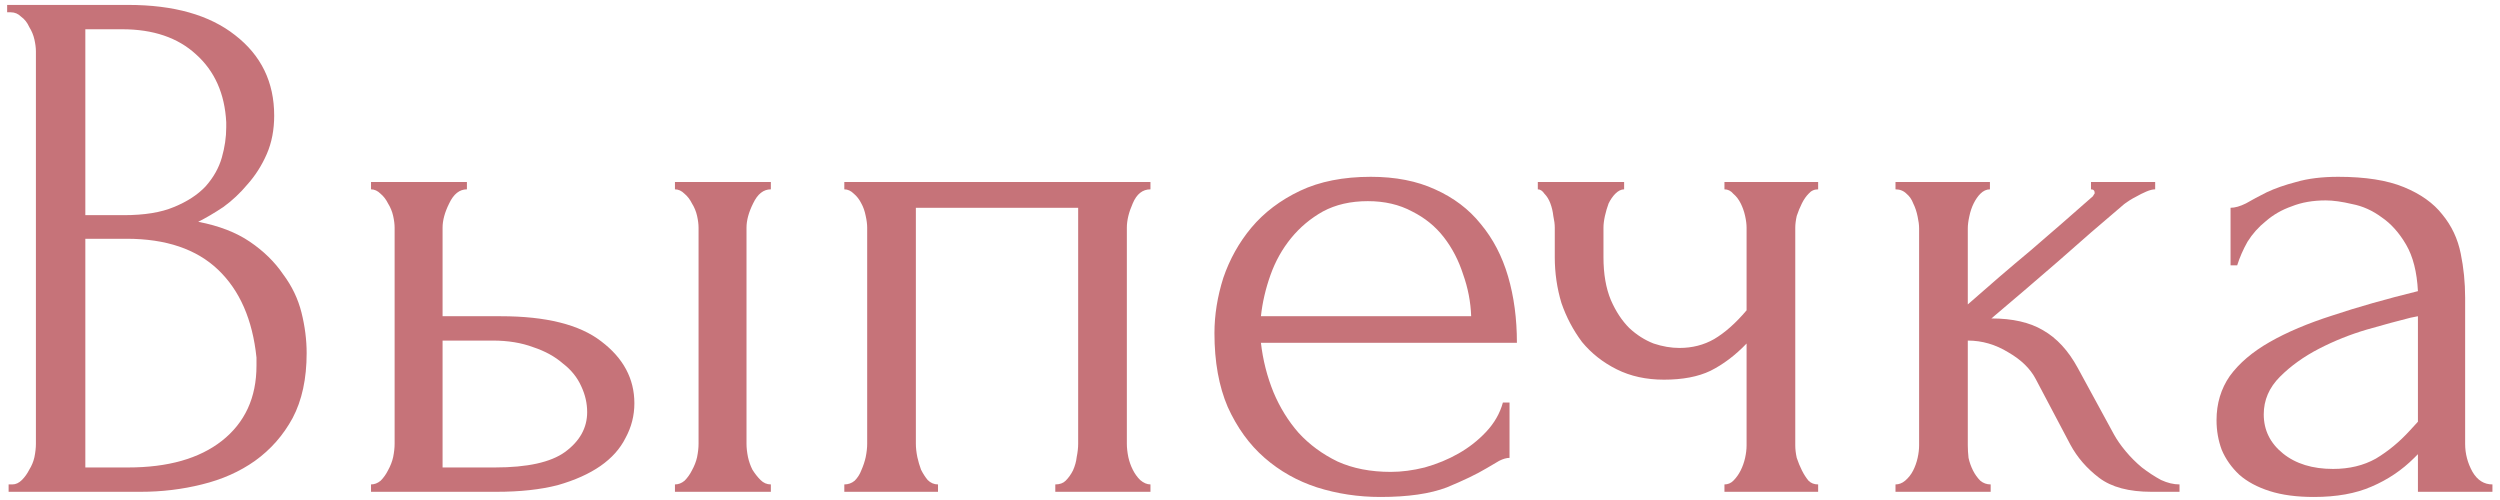
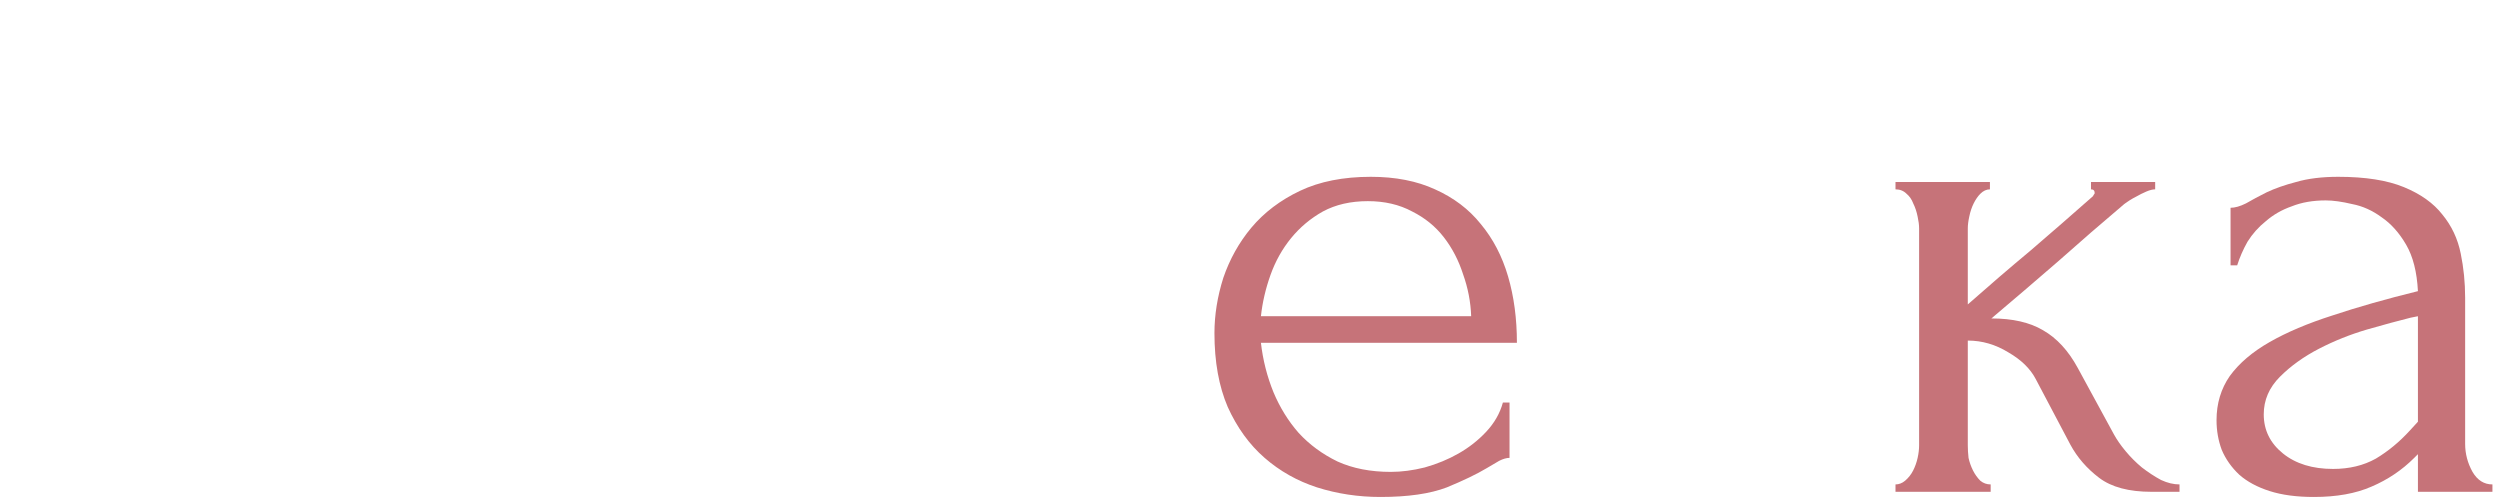
<svg xmlns="http://www.w3.org/2000/svg" width="305" height="61" viewBox="0 0 305 61" fill="none">
-   <path d="M1.051 59.1H1.501C1.921 59.1 2.311 58.92 2.671 58.56C3.031 58.2 3.331 57.78 3.571 57.3C3.871 56.82 4.081 56.31 4.201 55.77C4.321 55.17 4.381 54.63 4.381 54.15V6.27C4.381 5.85 4.321 5.37 4.201 4.83C4.081 4.29 3.871 3.78 3.571 3.3C3.331 2.76 3.001 2.34 2.581 2.04C2.221 1.68 1.801 1.5 1.321 1.5H0.871V0.6H15.631C21.211 0.6 25.561 1.83 28.681 4.29C31.861 6.75 33.451 10.02 33.451 14.1C33.451 15.84 33.151 17.4 32.551 18.78C31.951 20.16 31.171 21.39 30.211 22.47C29.311 23.55 28.321 24.48 27.241 25.26C26.161 25.98 25.141 26.58 24.181 27.06C26.701 27.54 28.801 28.35 30.481 29.49C32.161 30.63 33.511 31.95 34.531 33.45C35.611 34.89 36.361 36.45 36.781 38.13C37.201 39.81 37.411 41.46 37.411 43.08C37.411 46.2 36.841 48.84 35.701 51C34.561 53.1 33.031 54.84 31.111 56.22C29.251 57.54 27.091 58.5 24.631 59.1C22.231 59.7 19.741 60 17.161 60H1.051V59.1ZM31.291 43.62C30.811 39 29.251 35.43 26.611 32.91C23.971 30.39 20.251 29.13 15.451 29.13H10.411V57.03H15.631C20.491 57.03 24.301 55.95 27.061 53.79C29.881 51.57 31.291 48.51 31.291 44.61V43.62ZM27.601 14.91C27.421 11.43 26.191 8.67 23.911 6.63C21.691 4.59 18.691 3.57 14.911 3.57H10.411V26.25H15.091C17.611 26.25 19.651 25.92 21.211 25.26C22.831 24.6 24.121 23.76 25.081 22.74C26.041 21.66 26.701 20.49 27.061 19.23C27.421 17.97 27.601 16.74 27.601 15.54V14.91Z" fill="#C67379" />
-   <path d="M82.344 60V59.1C82.764 59.1 83.154 58.95 83.514 58.65C83.874 58.29 84.174 57.87 84.414 57.39C84.714 56.85 84.924 56.31 85.044 55.77C85.164 55.17 85.224 54.63 85.224 54.15V27.78C85.224 27.36 85.164 26.88 85.044 26.34C84.924 25.8 84.714 25.29 84.414 24.81C84.174 24.33 83.874 23.94 83.514 23.64C83.154 23.28 82.764 23.1 82.344 23.1V22.2H94.044V23.1C93.144 23.1 92.424 23.67 91.884 24.81C91.344 25.89 91.074 26.88 91.074 27.78V54.15C91.074 54.63 91.134 55.17 91.254 55.77C91.374 56.31 91.554 56.82 91.794 57.3C92.094 57.78 92.424 58.2 92.784 58.56C93.144 58.92 93.564 59.1 94.044 59.1V60H82.344ZM61.104 38.58C66.624 38.58 70.704 39.6 73.344 41.64C76.044 43.68 77.394 46.2 77.394 49.2C77.394 50.7 77.034 52.11 76.314 53.43C75.654 54.75 74.634 55.89 73.254 56.85C71.874 57.81 70.134 58.59 68.034 59.19C65.934 59.73 63.444 60 60.564 60H45.264V59.1C45.684 59.1 46.074 58.95 46.434 58.65C46.794 58.29 47.094 57.87 47.334 57.39C47.634 56.85 47.844 56.31 47.964 55.77C48.084 55.17 48.144 54.63 48.144 54.15V27.78C48.144 27.36 48.084 26.88 47.964 26.34C47.844 25.8 47.634 25.29 47.334 24.81C47.094 24.33 46.794 23.94 46.434 23.64C46.074 23.28 45.684 23.1 45.264 23.1V22.2H56.964V23.1C56.064 23.1 55.344 23.67 54.804 24.81C54.264 25.89 53.994 26.88 53.994 27.78V38.58H61.104ZM60.384 57.03C64.344 57.03 67.194 56.4 68.934 55.14C70.734 53.82 71.634 52.2 71.634 50.28C71.634 49.2 71.394 48.15 70.914 47.13C70.434 46.05 69.684 45.12 68.664 44.34C67.704 43.5 66.504 42.84 65.064 42.36C63.624 41.82 61.974 41.55 60.114 41.55H53.994V57.03H60.384Z" fill="#C67379" />
-   <path d="M111.736 54.15C111.736 54.63 111.796 55.17 111.916 55.77C112.036 56.31 112.186 56.82 112.366 57.3C112.606 57.78 112.876 58.2 113.176 58.56C113.536 58.92 113.956 59.1 114.436 59.1V60H103.006V59.1C103.486 59.1 103.906 58.95 104.266 58.65C104.626 58.29 104.896 57.87 105.076 57.39C105.316 56.85 105.496 56.31 105.616 55.77C105.736 55.17 105.796 54.63 105.796 54.15V27.78C105.796 27.36 105.736 26.88 105.616 26.34C105.496 25.74 105.316 25.23 105.076 24.81C104.836 24.33 104.536 23.94 104.176 23.64C103.816 23.28 103.426 23.1 103.006 23.1V22.2H140.356V23.1C139.396 23.1 138.676 23.67 138.196 24.81C137.716 25.89 137.476 26.88 137.476 27.78V54.15C137.476 54.63 137.536 55.17 137.656 55.77C137.776 56.31 137.956 56.82 138.196 57.3C138.436 57.78 138.736 58.2 139.096 58.56C139.516 58.92 139.936 59.1 140.356 59.1V60H128.746V59.1C129.286 59.1 129.706 58.95 130.006 58.65C130.366 58.29 130.666 57.87 130.906 57.39C131.146 56.85 131.296 56.31 131.356 55.77C131.476 55.17 131.536 54.63 131.536 54.15V25.35H111.736V54.15Z" fill="#C67379" />
  <path d="M153.833 41.82C154.073 43.92 154.583 45.93 155.363 47.85C156.143 49.71 157.163 51.36 158.423 52.8C159.743 54.24 161.333 55.41 163.193 56.31C165.053 57.15 167.213 57.57 169.673 57.57C170.993 57.57 172.373 57.39 173.813 57.03C175.313 56.61 176.693 56.04 177.953 55.32C179.213 54.6 180.323 53.73 181.283 52.71C182.303 51.63 182.993 50.43 183.353 49.11H184.163V55.86C183.803 55.86 183.383 55.98 182.903 56.22C182.483 56.46 181.973 56.76 181.373 57.12C180.173 57.84 178.553 58.62 176.513 59.46C174.473 60.24 171.773 60.63 168.413 60.63C165.713 60.63 163.133 60.24 160.673 59.46C158.273 58.68 156.143 57.48 154.283 55.86C152.423 54.24 150.923 52.17 149.783 49.65C148.703 47.13 148.163 44.13 148.163 40.65C148.163 38.43 148.523 36.18 149.243 33.9C150.023 31.62 151.163 29.58 152.663 27.78C154.223 25.92 156.203 24.42 158.603 23.28C161.003 22.14 163.883 21.57 167.243 21.57C170.243 21.57 172.853 22.08 175.073 23.1C177.353 24.12 179.213 25.53 180.653 27.33C182.153 29.13 183.263 31.26 183.983 33.72C184.703 36.18 185.063 38.88 185.063 41.82H153.833ZM166.883 24.54C164.783 24.54 162.953 24.96 161.393 25.8C159.893 26.64 158.603 27.72 157.523 29.04C156.443 30.36 155.603 31.86 155.003 33.54C154.403 35.22 154.013 36.9 153.833 38.58H179.483C179.423 36.84 179.093 35.13 178.493 33.45C177.953 31.77 177.173 30.27 176.153 28.95C175.133 27.63 173.843 26.58 172.283 25.8C170.723 24.96 168.923 24.54 166.883 24.54Z" fill="#C67379" />
-   <path d="M219.023 54.33C219.023 54.81 219.083 55.32 219.203 55.86C219.383 56.4 219.593 56.91 219.833 57.39C220.073 57.87 220.343 58.29 220.643 58.65C220.943 58.95 221.333 59.1 221.813 59.1V60H210.383V59.1C210.803 59.1 211.163 58.95 211.463 58.65C211.823 58.29 212.123 57.87 212.363 57.39C212.603 56.91 212.783 56.4 212.903 55.86C213.023 55.32 213.083 54.81 213.083 54.33V41.91C211.703 43.35 210.233 44.46 208.673 45.24C207.173 45.96 205.283 46.32 203.003 46.32C200.843 46.32 198.923 45.9 197.243 45.06C195.563 44.22 194.153 43.11 193.013 41.73C191.933 40.29 191.093 38.7 190.493 36.96C189.953 35.16 189.683 33.3 189.683 31.38V27.78C189.683 27.36 189.623 26.88 189.503 26.34C189.443 25.8 189.323 25.29 189.143 24.81C188.963 24.33 188.723 23.94 188.423 23.64C188.183 23.28 187.913 23.1 187.613 23.1V22.2H198.143V23.1C197.783 23.1 197.423 23.28 197.063 23.64C196.763 23.94 196.493 24.33 196.253 24.81C196.073 25.29 195.923 25.8 195.803 26.34C195.683 26.88 195.623 27.36 195.623 27.78V31.38C195.623 33.42 195.923 35.16 196.523 36.6C197.123 37.98 197.873 39.12 198.773 40.02C199.673 40.86 200.663 41.49 201.743 41.91C202.823 42.27 203.873 42.45 204.893 42.45C206.453 42.45 207.863 42.09 209.123 41.37C210.443 40.59 211.763 39.42 213.083 37.86V27.78C213.083 27.36 213.023 26.88 212.903 26.34C212.783 25.8 212.603 25.29 212.363 24.81C212.123 24.33 211.823 23.94 211.463 23.64C211.163 23.28 210.803 23.1 210.383 23.1V22.2H221.813V23.1C221.333 23.1 220.943 23.28 220.643 23.64C220.343 23.94 220.073 24.33 219.833 24.81C219.593 25.29 219.383 25.8 219.203 26.34C219.083 26.88 219.023 27.36 219.023 27.78V54.33Z" fill="#C67379" />
  <path d="M257.891 52.98C258.251 53.64 258.731 54.33 259.331 55.05C259.931 55.77 260.591 56.43 261.311 57.03C262.091 57.63 262.871 58.14 263.651 58.56C264.431 58.92 265.181 59.1 265.901 59.1V60H262.481C259.721 60 257.591 59.43 256.091 58.29C254.591 57.15 253.421 55.8 252.581 54.24L248.351 46.23C247.691 44.97 246.581 43.89 245.021 42.99C243.461 42.03 241.811 41.55 240.071 41.55V54.33C240.071 54.81 240.101 55.32 240.161 55.86C240.281 56.4 240.461 56.91 240.701 57.39C240.941 57.87 241.241 58.29 241.601 58.65C241.961 58.95 242.381 59.1 242.861 59.1V60H231.251V59.1C231.671 59.1 232.061 58.95 232.421 58.65C232.841 58.29 233.171 57.87 233.411 57.39C233.651 56.91 233.831 56.4 233.951 55.86C234.071 55.32 234.131 54.81 234.131 54.33V27.87C234.131 27.45 234.071 26.97 233.951 26.43C233.831 25.83 233.651 25.29 233.411 24.81C233.231 24.33 232.961 23.94 232.601 23.64C232.241 23.28 231.791 23.1 231.251 23.1V22.2H242.771V23.1C242.351 23.1 241.961 23.28 241.601 23.64C241.301 23.94 241.031 24.33 240.791 24.81C240.551 25.29 240.371 25.83 240.251 26.43C240.131 26.97 240.071 27.45 240.071 27.87V37.14C242.651 34.86 245.201 32.67 247.721 30.57C250.241 28.41 252.791 26.19 255.371 23.91C255.371 23.85 255.401 23.79 255.461 23.73C255.521 23.67 255.551 23.61 255.551 23.55C255.551 23.25 255.401 23.1 255.101 23.1V22.2H262.931V23.1C262.631 23.1 262.271 23.19 261.851 23.37C261.431 23.55 261.011 23.76 260.591 24C260.111 24.24 259.631 24.54 259.151 24.9C256.451 27.18 253.751 29.52 251.051 31.92C248.351 34.26 245.651 36.57 242.951 38.85C245.531 38.85 247.631 39.33 249.251 40.29C250.931 41.25 252.341 42.78 253.481 44.88L257.891 52.98Z" fill="#C67379" />
  <path d="M294.987 60V55.41L294.537 55.86C293.037 57.36 291.297 58.53 289.317 59.37C287.397 60.21 285.057 60.63 282.297 60.63C280.197 60.63 278.397 60.39 276.897 59.91C275.397 59.43 274.167 58.77 273.207 57.93C272.247 57.03 271.527 56.01 271.047 54.87C270.627 53.73 270.417 52.53 270.417 51.27C270.417 49.23 270.957 47.43 272.037 45.87C273.177 44.31 274.797 42.93 276.897 41.73C278.997 40.53 281.547 39.45 284.547 38.49C287.607 37.47 291.087 36.48 294.987 35.52C294.867 33.18 294.387 31.29 293.547 29.85C292.707 28.41 291.717 27.3 290.577 26.52C289.437 25.68 288.237 25.14 286.977 24.9C285.717 24.6 284.637 24.45 283.737 24.45C282.177 24.45 280.797 24.69 279.597 25.17C278.397 25.59 277.347 26.19 276.447 26.97C275.547 27.69 274.797 28.53 274.197 29.49C273.657 30.45 273.237 31.41 272.937 32.37H272.127V25.35C272.667 25.35 273.297 25.17 274.017 24.81C274.737 24.39 275.577 23.94 276.537 23.46C277.557 22.98 278.757 22.56 280.137 22.2C281.577 21.78 283.287 21.57 285.267 21.57C288.567 21.57 291.237 21.99 293.277 22.83C295.317 23.67 296.877 24.78 297.957 26.16C299.097 27.54 299.847 29.13 300.207 30.93C300.567 32.67 300.747 34.47 300.747 36.33V54.15C300.747 55.35 301.047 56.49 301.647 57.57C302.247 58.59 303.057 59.1 304.077 59.1V60H294.987ZM294.987 51.45V38.58L294.087 38.76C292.647 39.12 290.877 39.6 288.777 40.2C286.737 40.8 284.787 41.58 282.927 42.54C281.067 43.5 279.477 44.64 278.157 45.96C276.837 47.28 276.177 48.81 276.177 50.55C276.177 52.47 276.957 54.06 278.517 55.32C280.077 56.58 282.117 57.21 284.637 57.21C286.617 57.21 288.357 56.79 289.857 55.95C291.357 55.05 292.737 53.91 293.997 52.53L294.987 51.45Z" fill="#C67379" />
</svg>